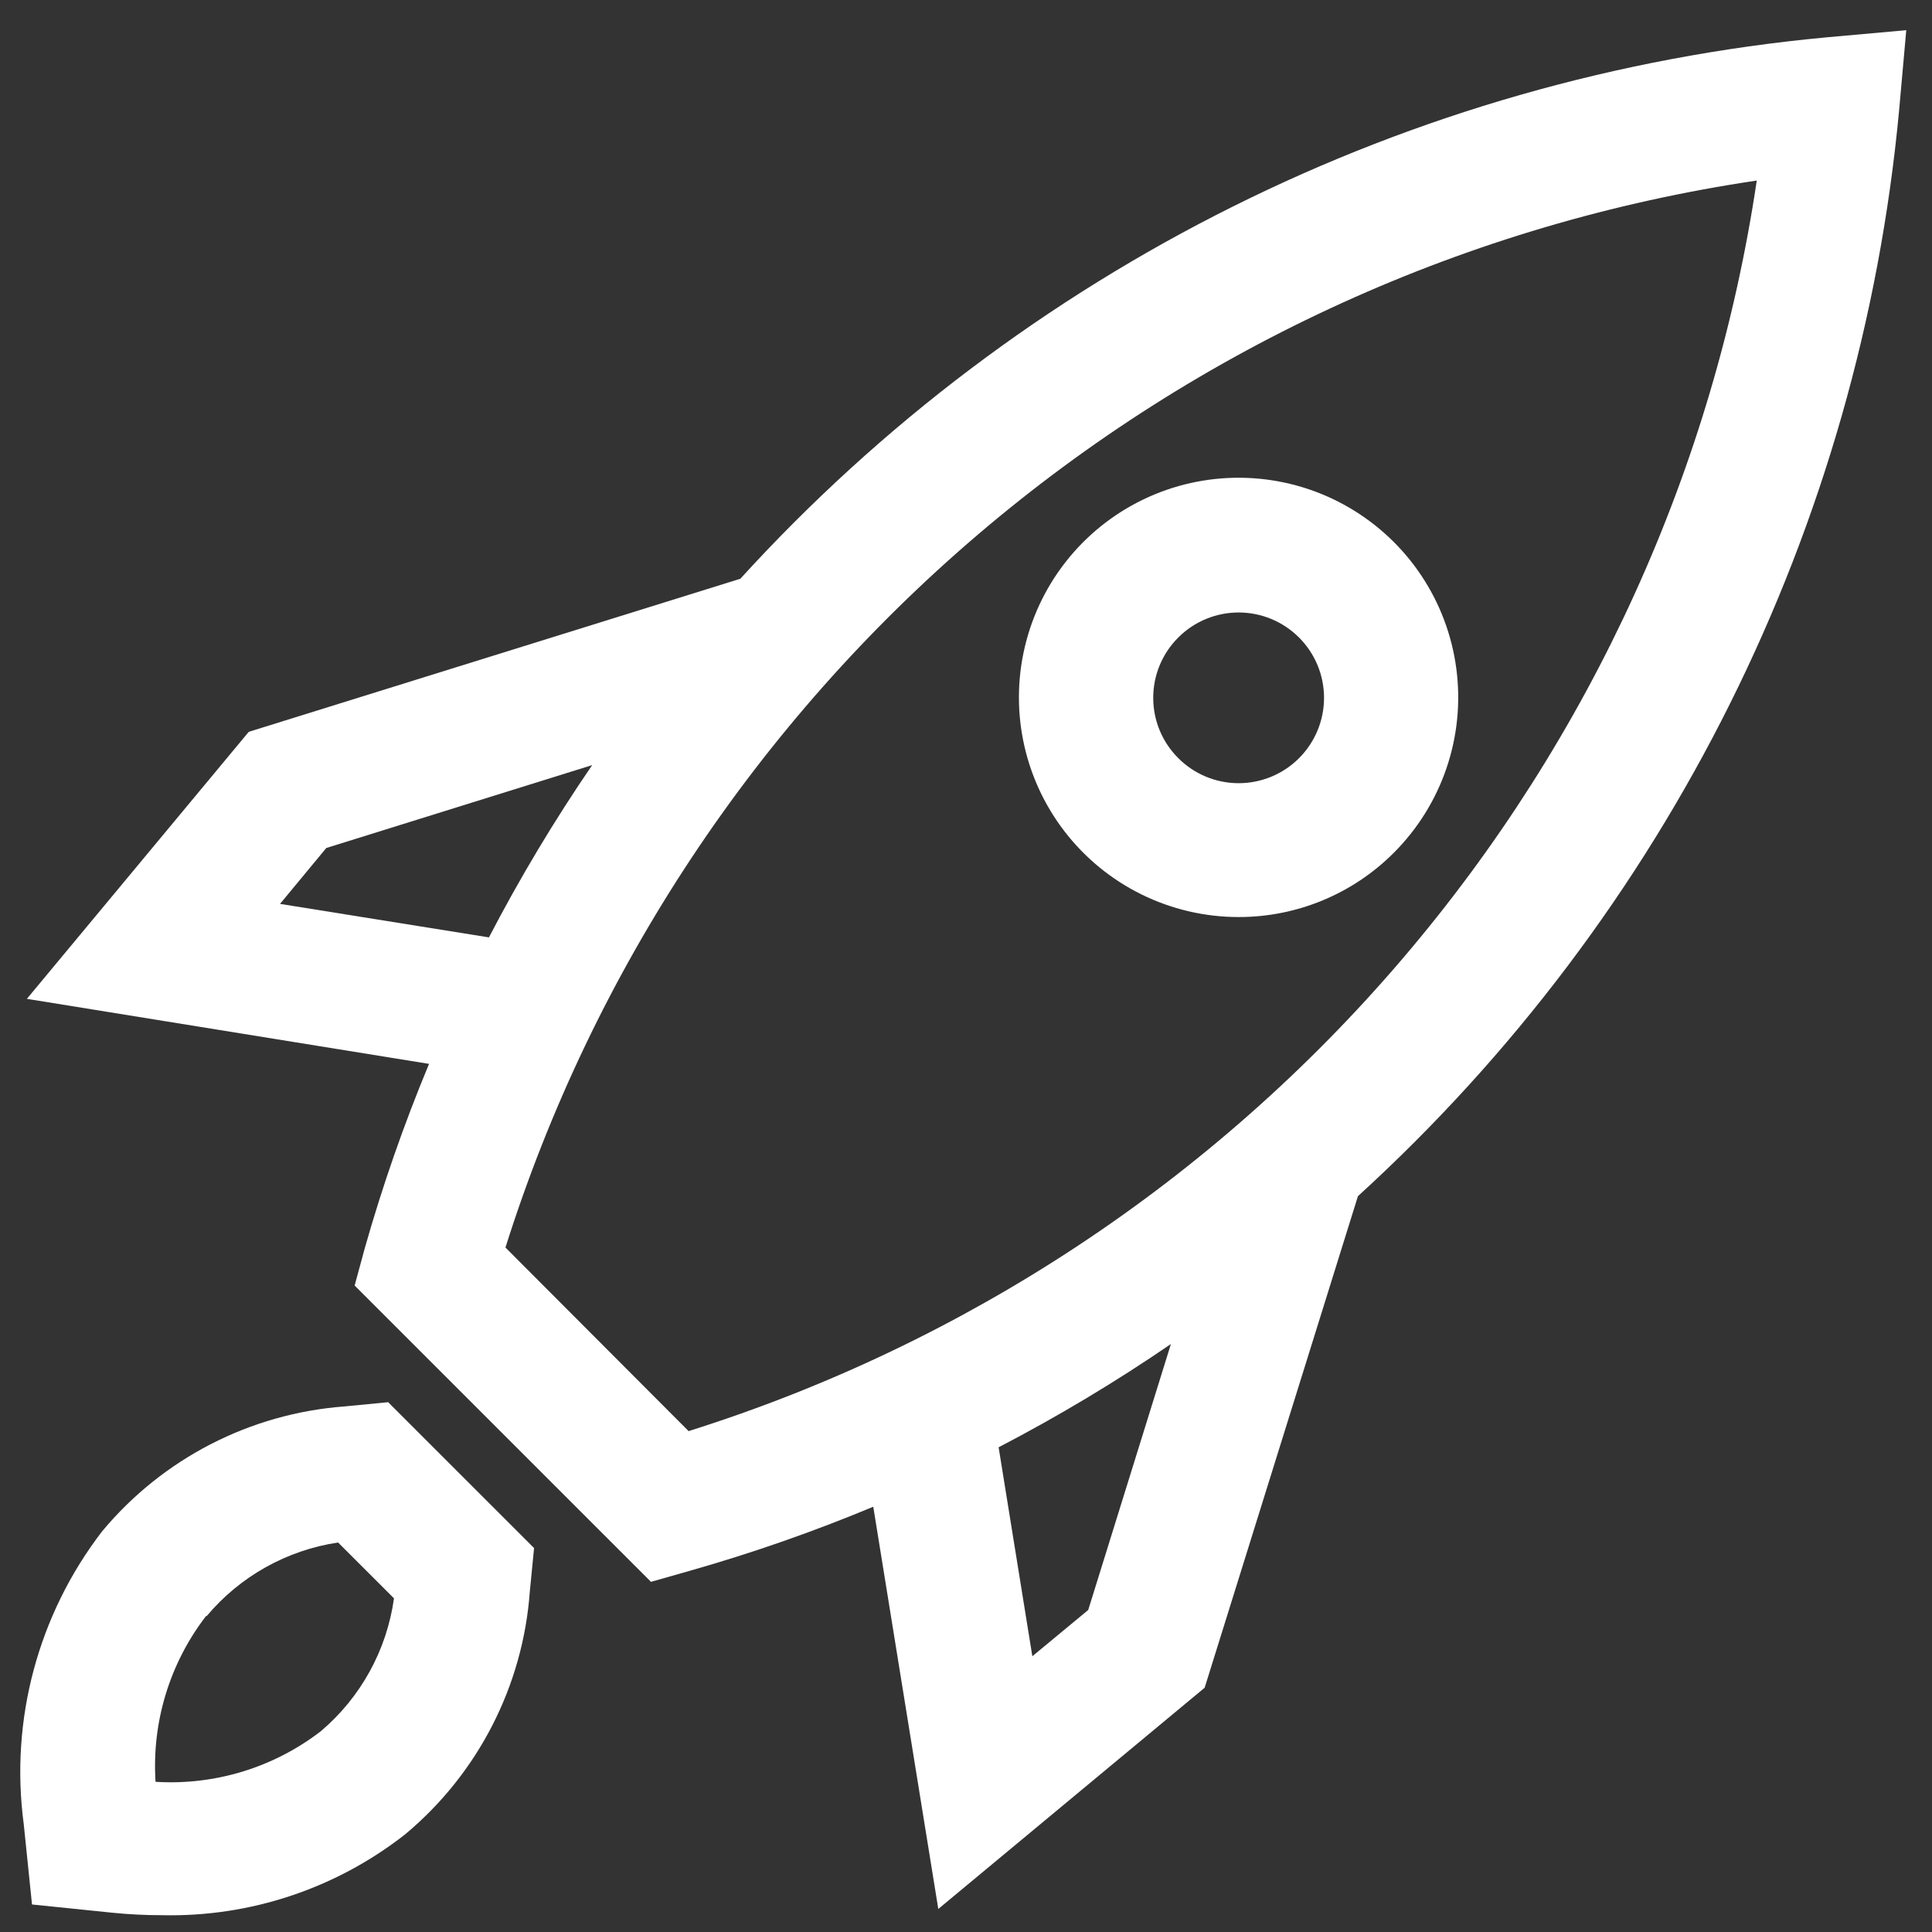
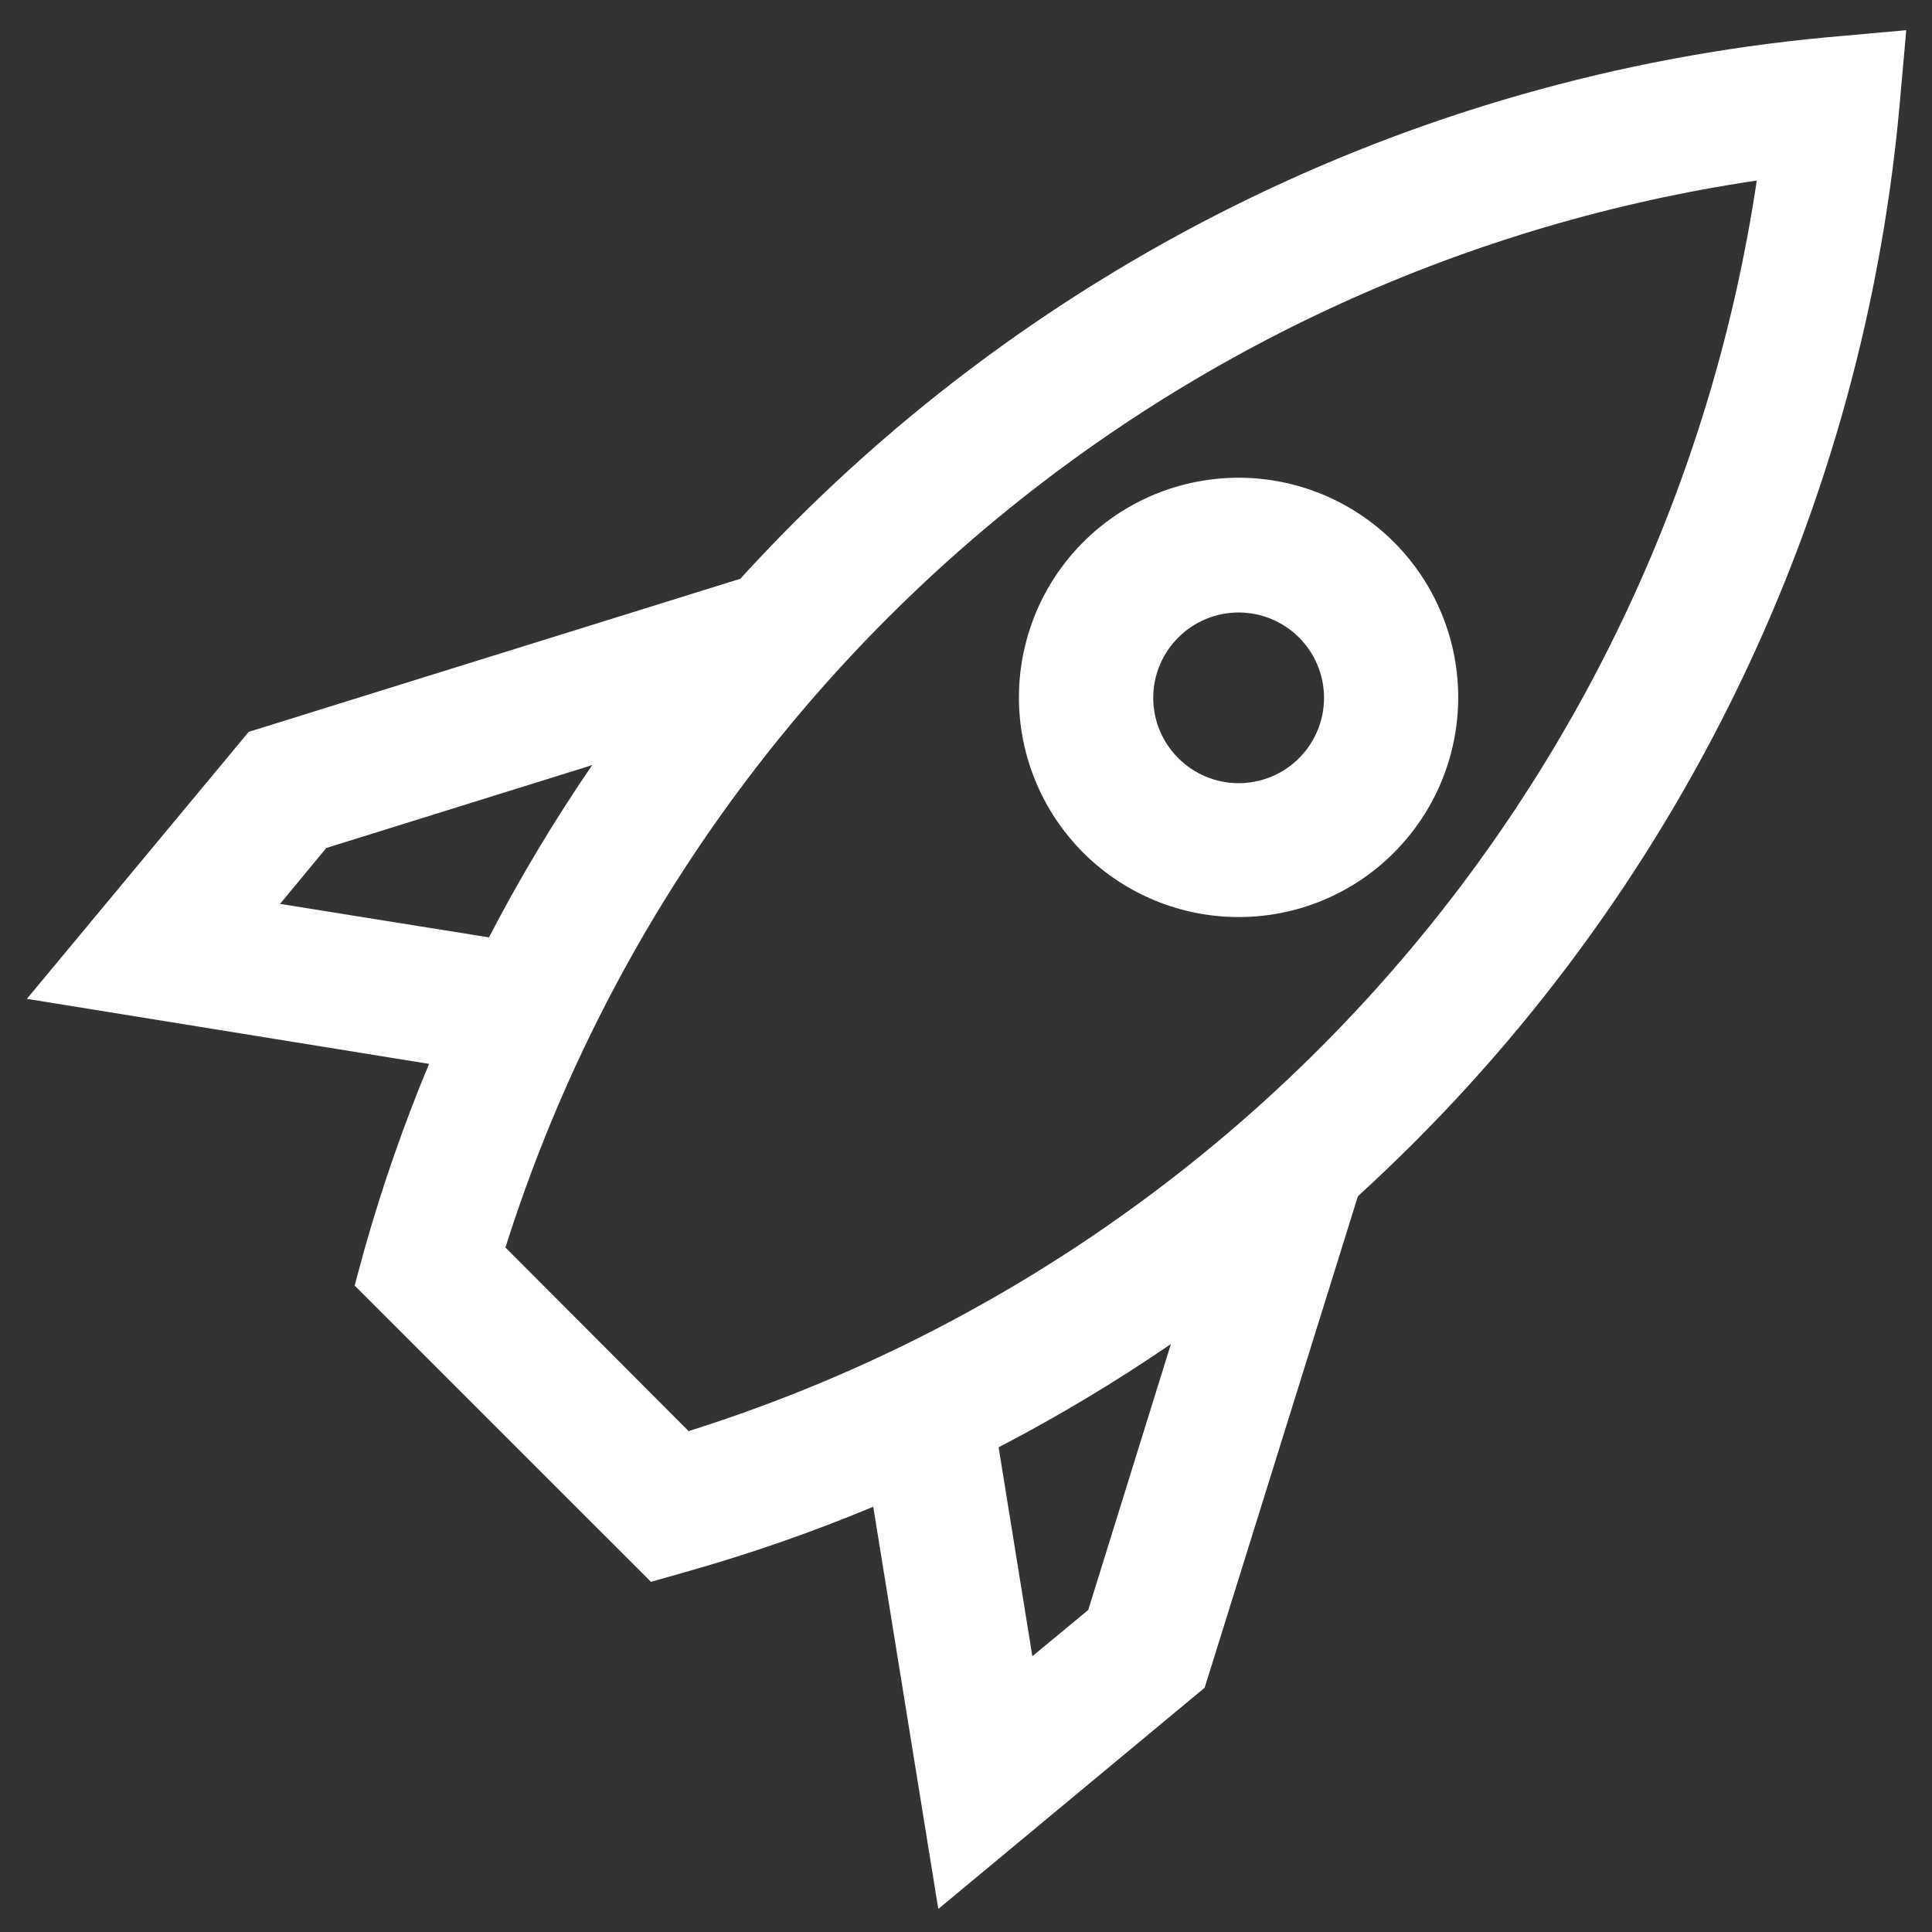
<svg xmlns="http://www.w3.org/2000/svg" width="53" height="53" viewBox="0 0 53 53" fill="none">
  <rect x="0" y="0" width="53" height="53" fill="#333333" stroke="none" />
  <path d="M52.294 0.828L50.1 1.025C38.667 2.092 28.043 7.388 20.309 15.877L6.824 20.076L0.737 27.401L11.77 29.185C11.082 30.836 10.493 32.527 10.005 34.248L9.729 35.266L17.858 43.394L18.893 43.1H18.893C20.614 42.612 22.305 42.022 23.956 41.334L25.74 52.368L33.047 46.299L37.252 32.814H37.252C45.738 25.079 51.032 14.456 52.098 3.023L52.294 0.828ZM7.682 24.796L8.951 23.263L16.245 20.989H16.245C15.207 22.506 14.261 24.084 13.413 25.715L7.682 24.796ZM29.853 44.166L28.32 45.435L27.395 39.704V39.703C29.025 38.855 30.604 37.909 32.121 36.871L29.853 44.166ZM18.893 39.262L13.866 34.223C16.268 26.616 20.76 19.839 26.83 14.662C32.9 9.487 40.302 6.122 48.193 4.953C47.018 12.843 43.648 20.243 38.468 26.308C33.288 32.374 26.507 36.86 18.9 39.256L18.893 39.262Z" fill="white" />
-   <path d="M4.445 52.539C6.858 52.594 9.215 51.81 11.114 50.321C13.11 48.657 14.345 46.255 14.534 43.664L14.651 42.468L10.648 38.466L9.453 38.582H9.453C6.863 38.775 4.463 40.012 2.802 42.008C1.045 44.292 0.27 47.182 0.651 50.038L0.878 52.245L3.09 52.472V52.472C3.541 52.517 3.992 52.54 4.445 52.539ZM5.671 44.332H5.671C6.586 43.242 7.868 42.525 9.275 42.315L10.808 43.847C10.61 45.269 9.894 46.568 8.797 47.495C7.505 48.489 5.895 48.981 4.267 48.88C4.161 47.246 4.654 45.629 5.653 44.331L5.671 44.332Z" fill="white" />
  <path d="M33.978 25.157C35.574 25.159 37.105 24.526 38.232 23.398C39.559 22.074 40.195 20.209 39.952 18.351C39.71 16.493 38.616 14.854 36.995 13.916C35.373 12.977 33.406 12.847 31.674 13.563C29.943 14.279 28.643 15.76 28.158 17.57C27.672 19.38 28.056 21.312 29.197 22.799C30.337 24.286 32.105 25.157 33.978 25.157ZM32.324 17.488C32.762 17.049 33.358 16.802 33.979 16.802C34.6 16.802 35.196 17.049 35.635 17.488C36.075 17.927 36.322 18.522 36.322 19.144C36.322 19.765 36.075 20.36 35.635 20.8C35.196 21.239 34.6 21.485 33.979 21.485C33.358 21.485 32.762 21.238 32.324 20.798C31.883 20.36 31.636 19.765 31.636 19.144C31.636 18.522 31.883 17.927 32.324 17.488Z" fill="white" />
</svg>